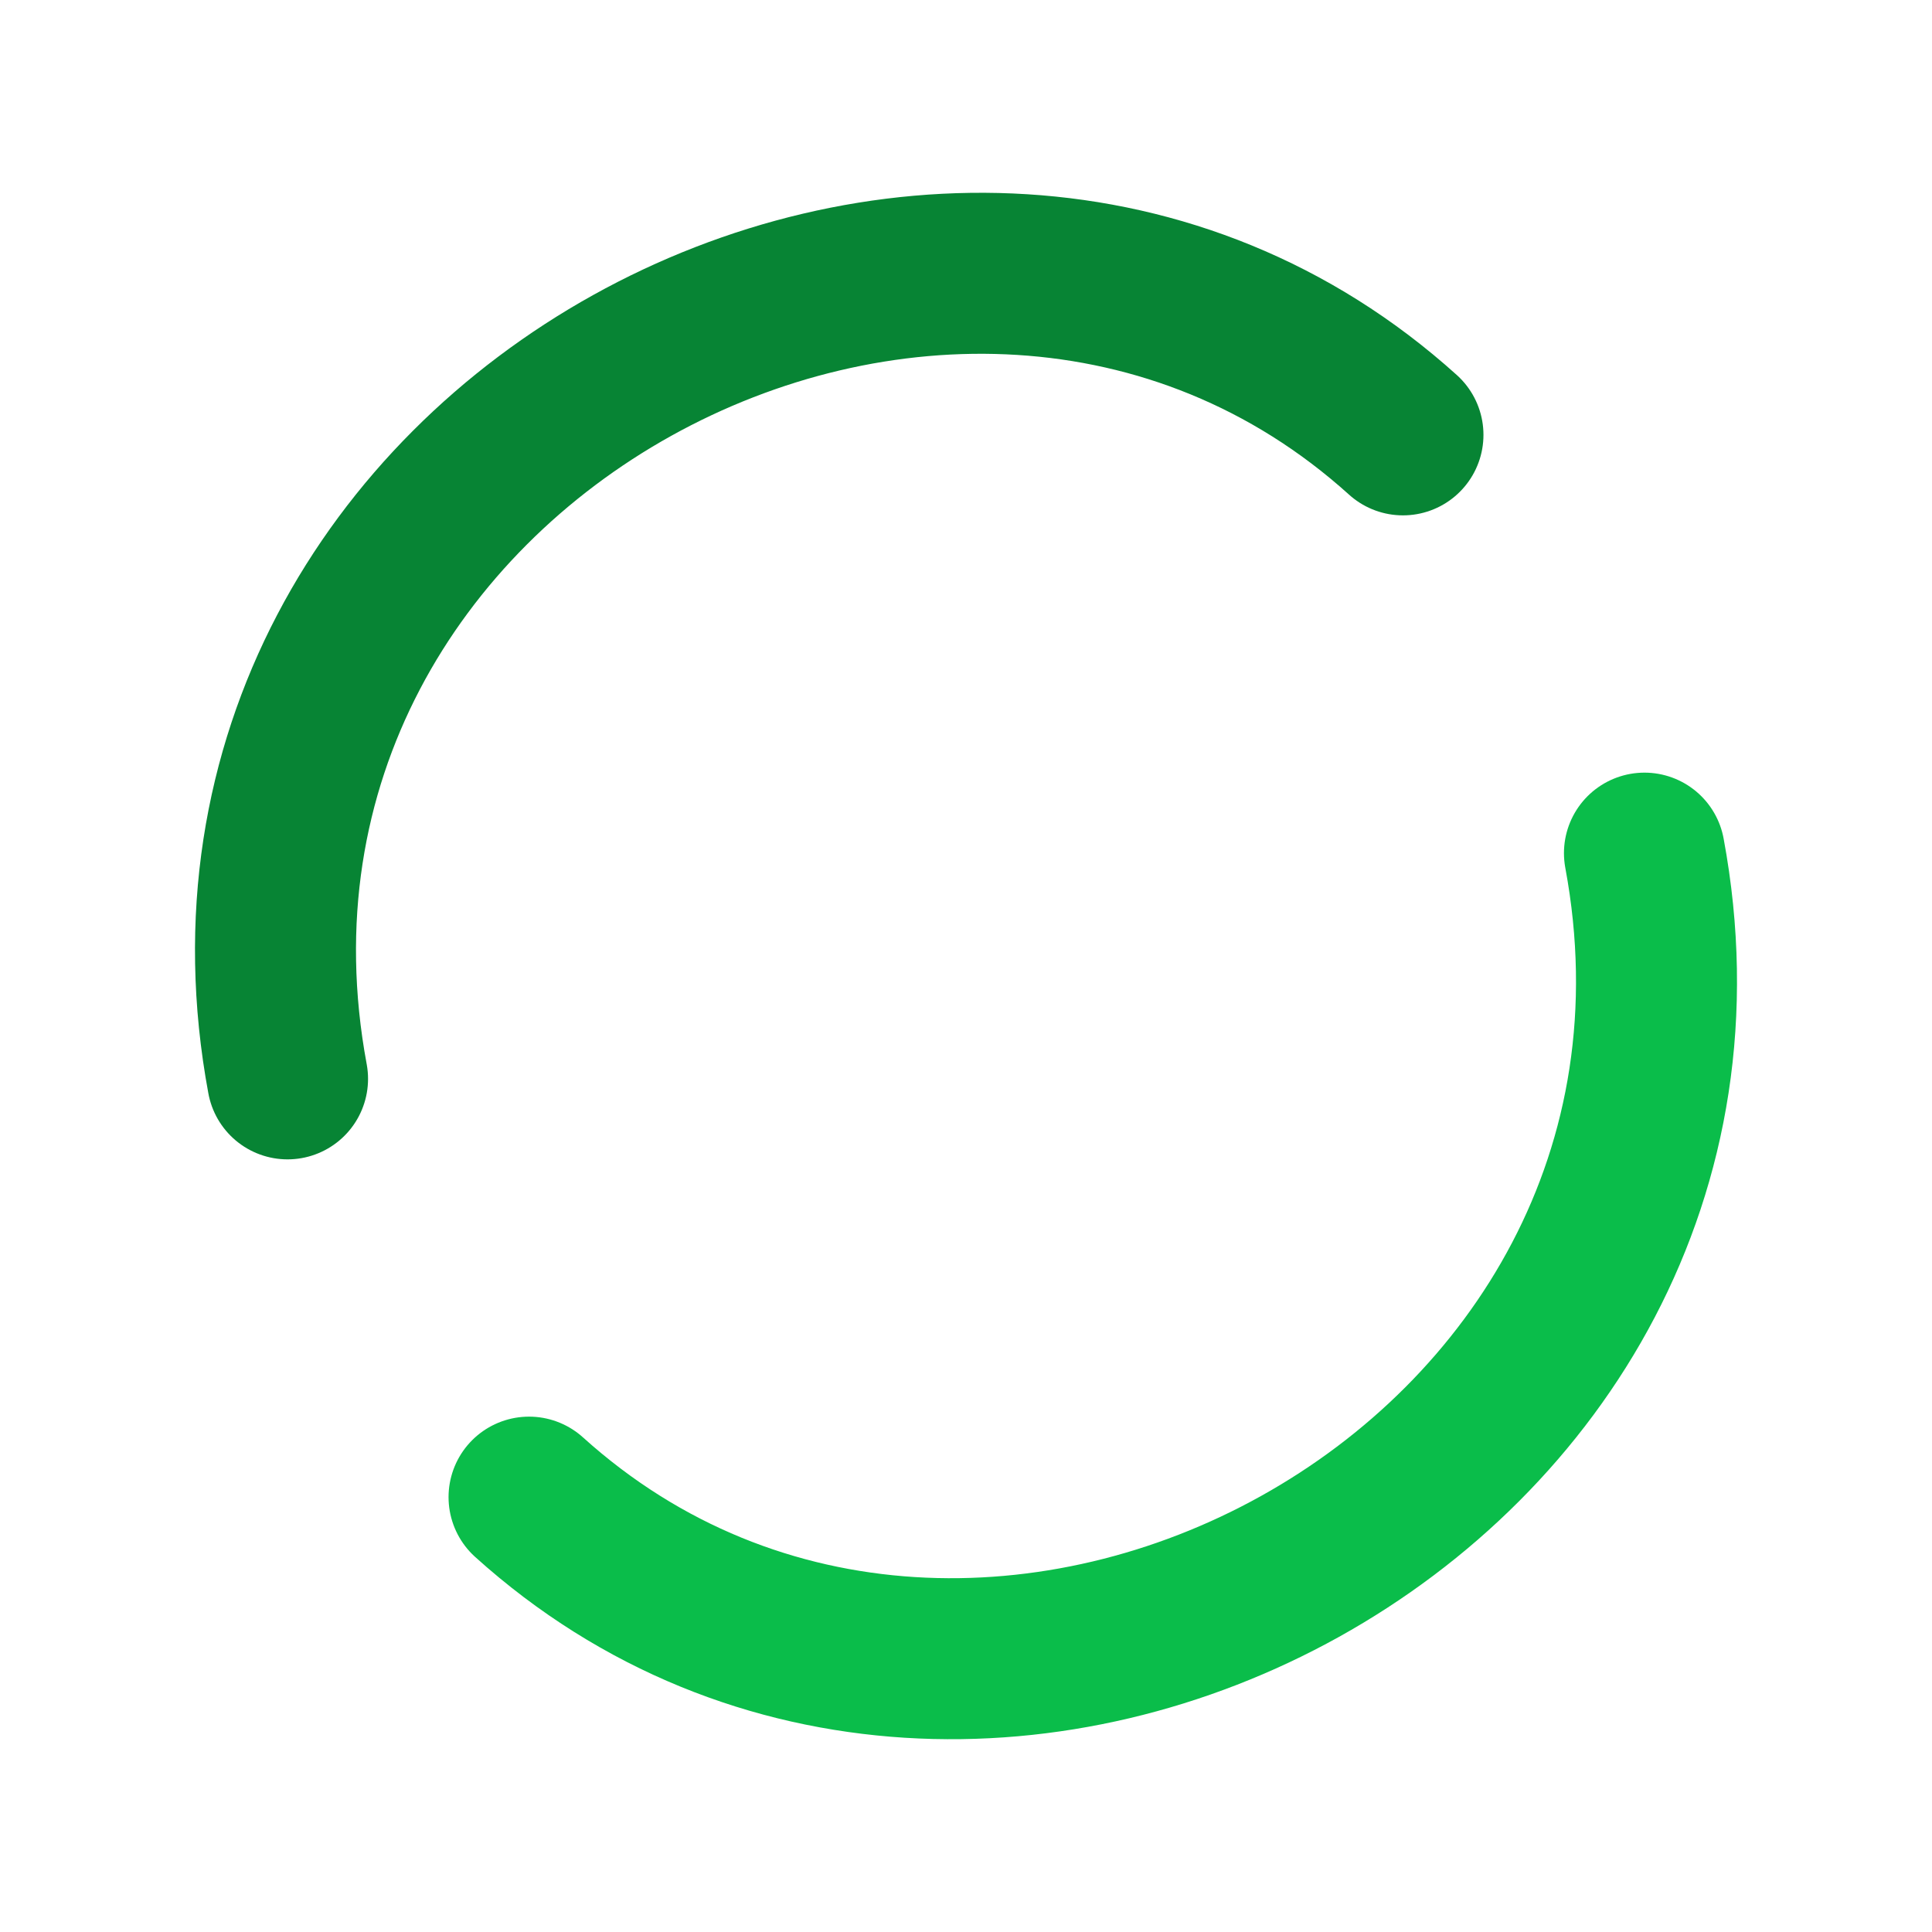
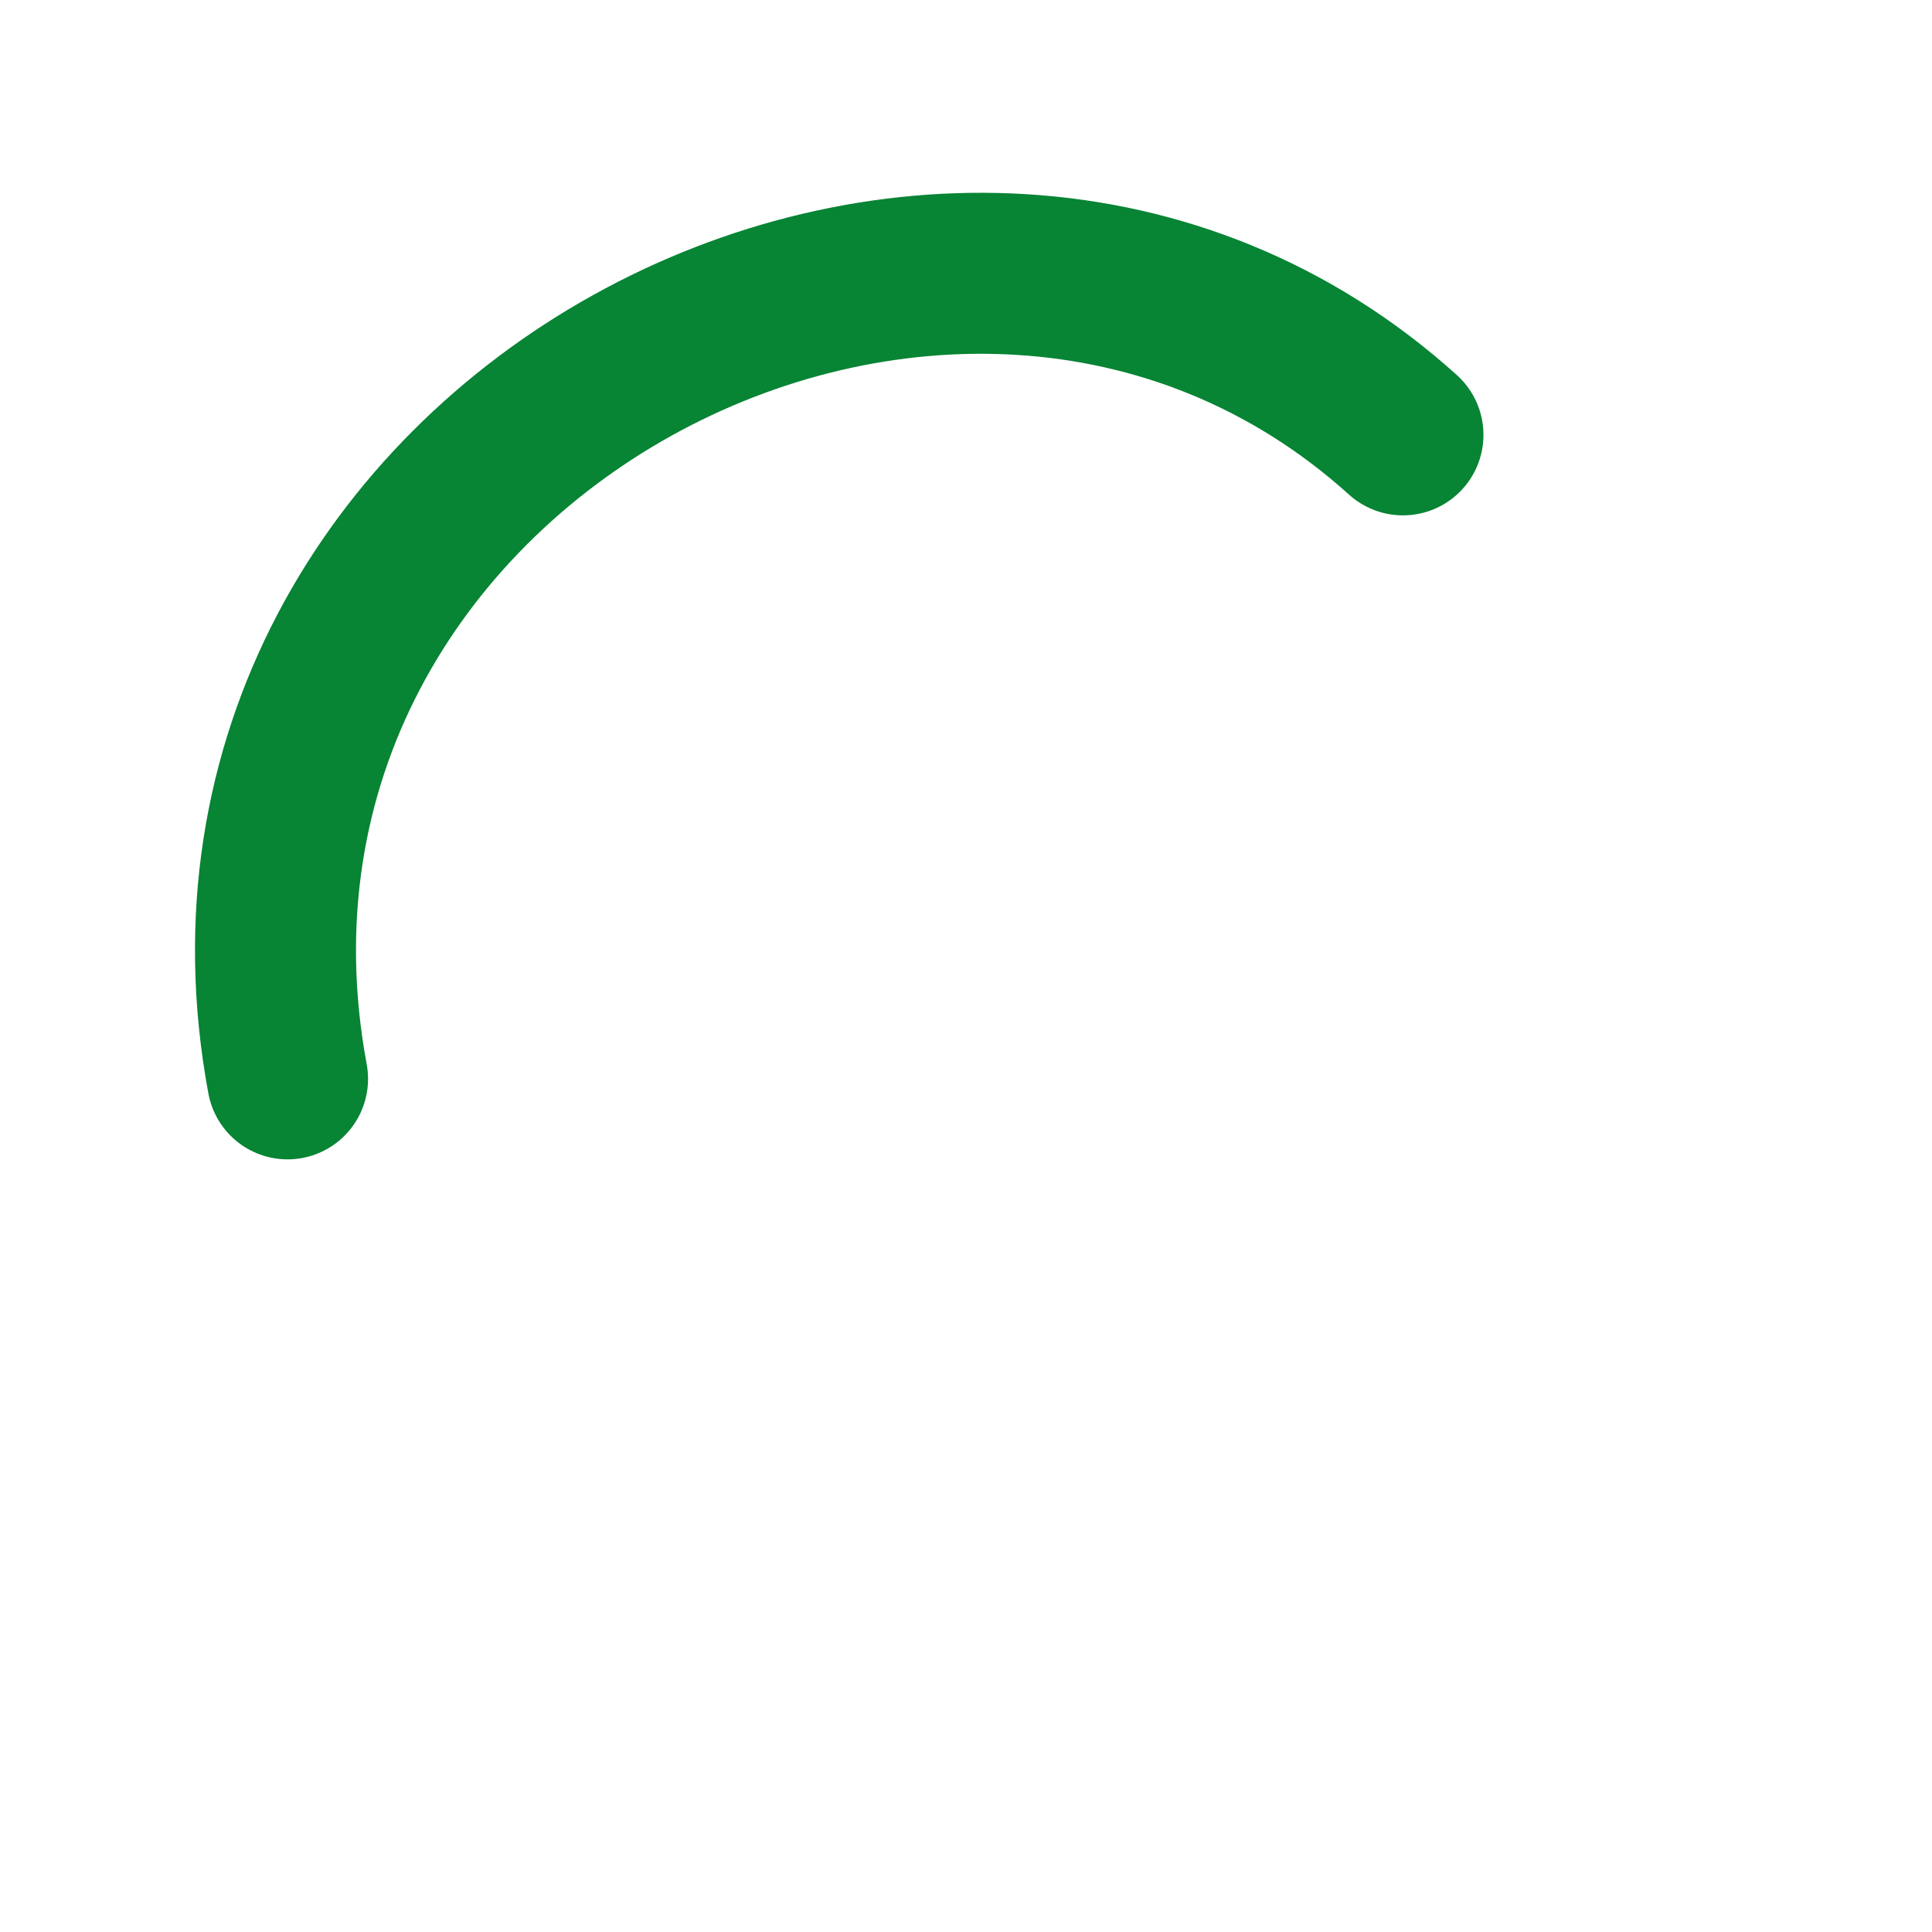
<svg xmlns="http://www.w3.org/2000/svg" width="24" height="24" viewBox="0 0 24 24" fill="none">
  <path d="M3.572 13.402C2.099 5.478 11.841 0.361 17.428 5.402" stroke="#078434" stroke-width="2" stroke-linecap="round" />
-   <path d="M20.428 10.598C21.901 18.522 12.159 23.639 6.572 18.598" stroke="#0ABD4A" stroke-width="2" stroke-linecap="round" />
</svg>